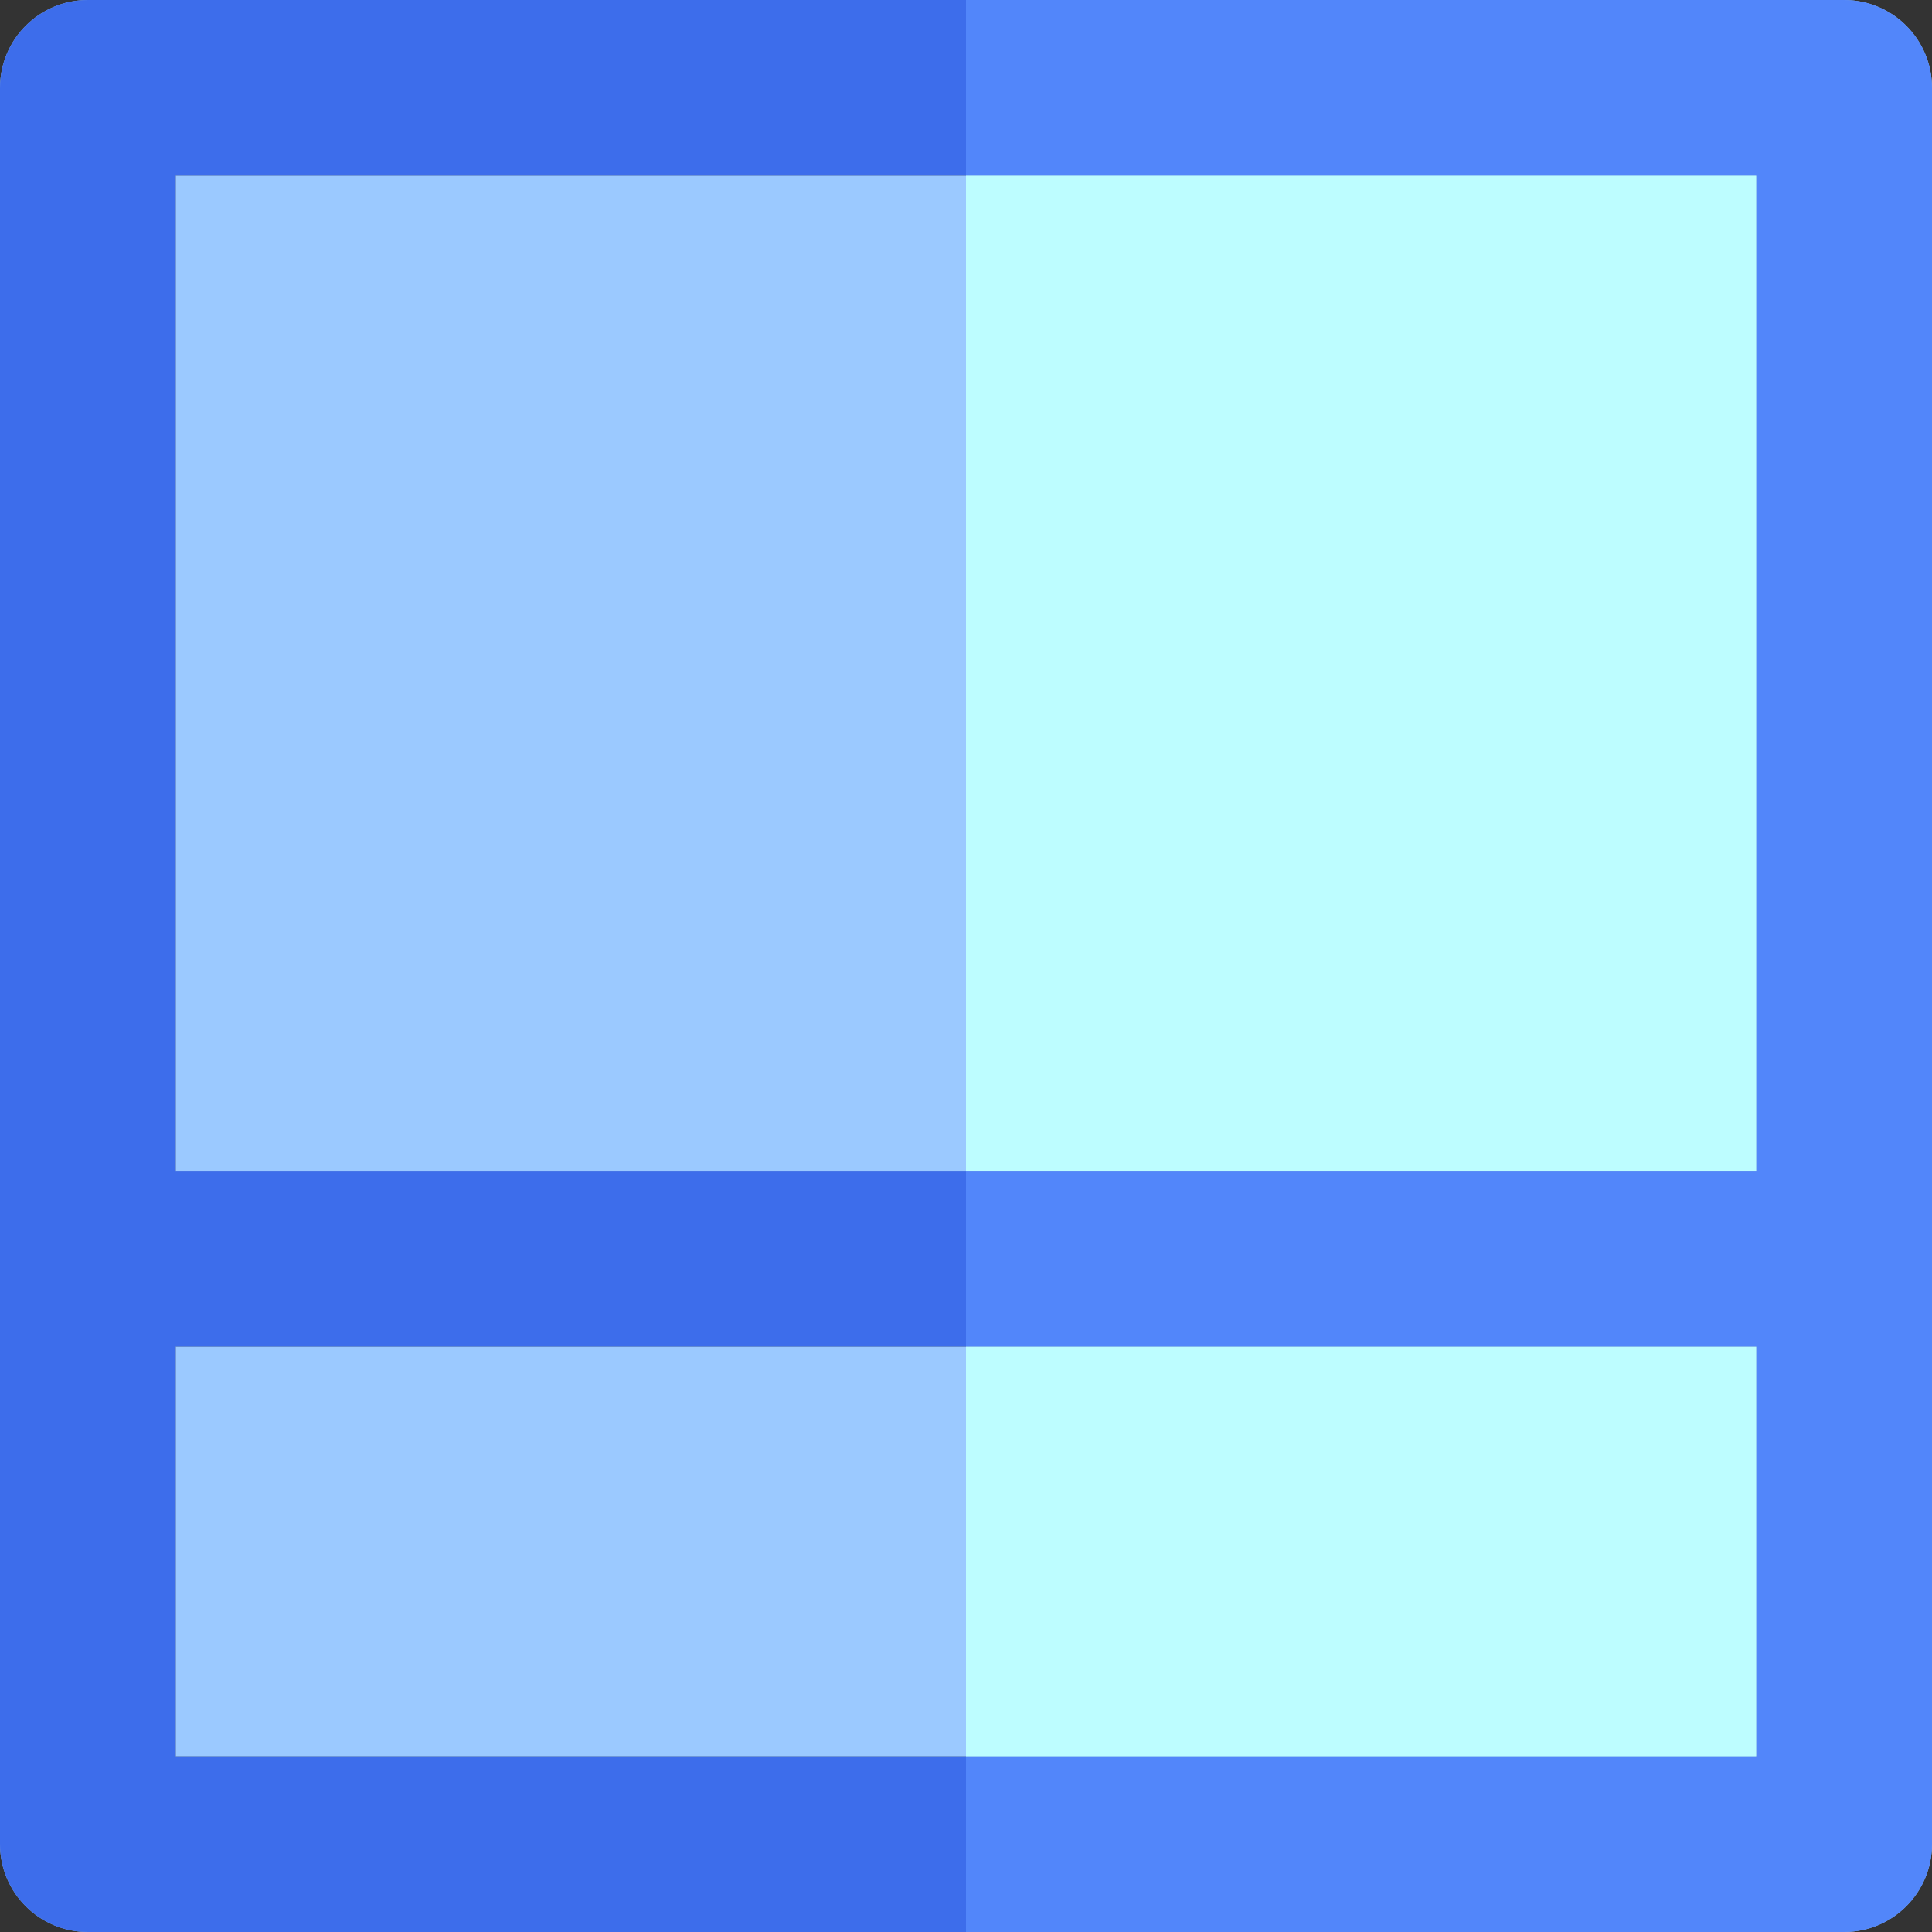
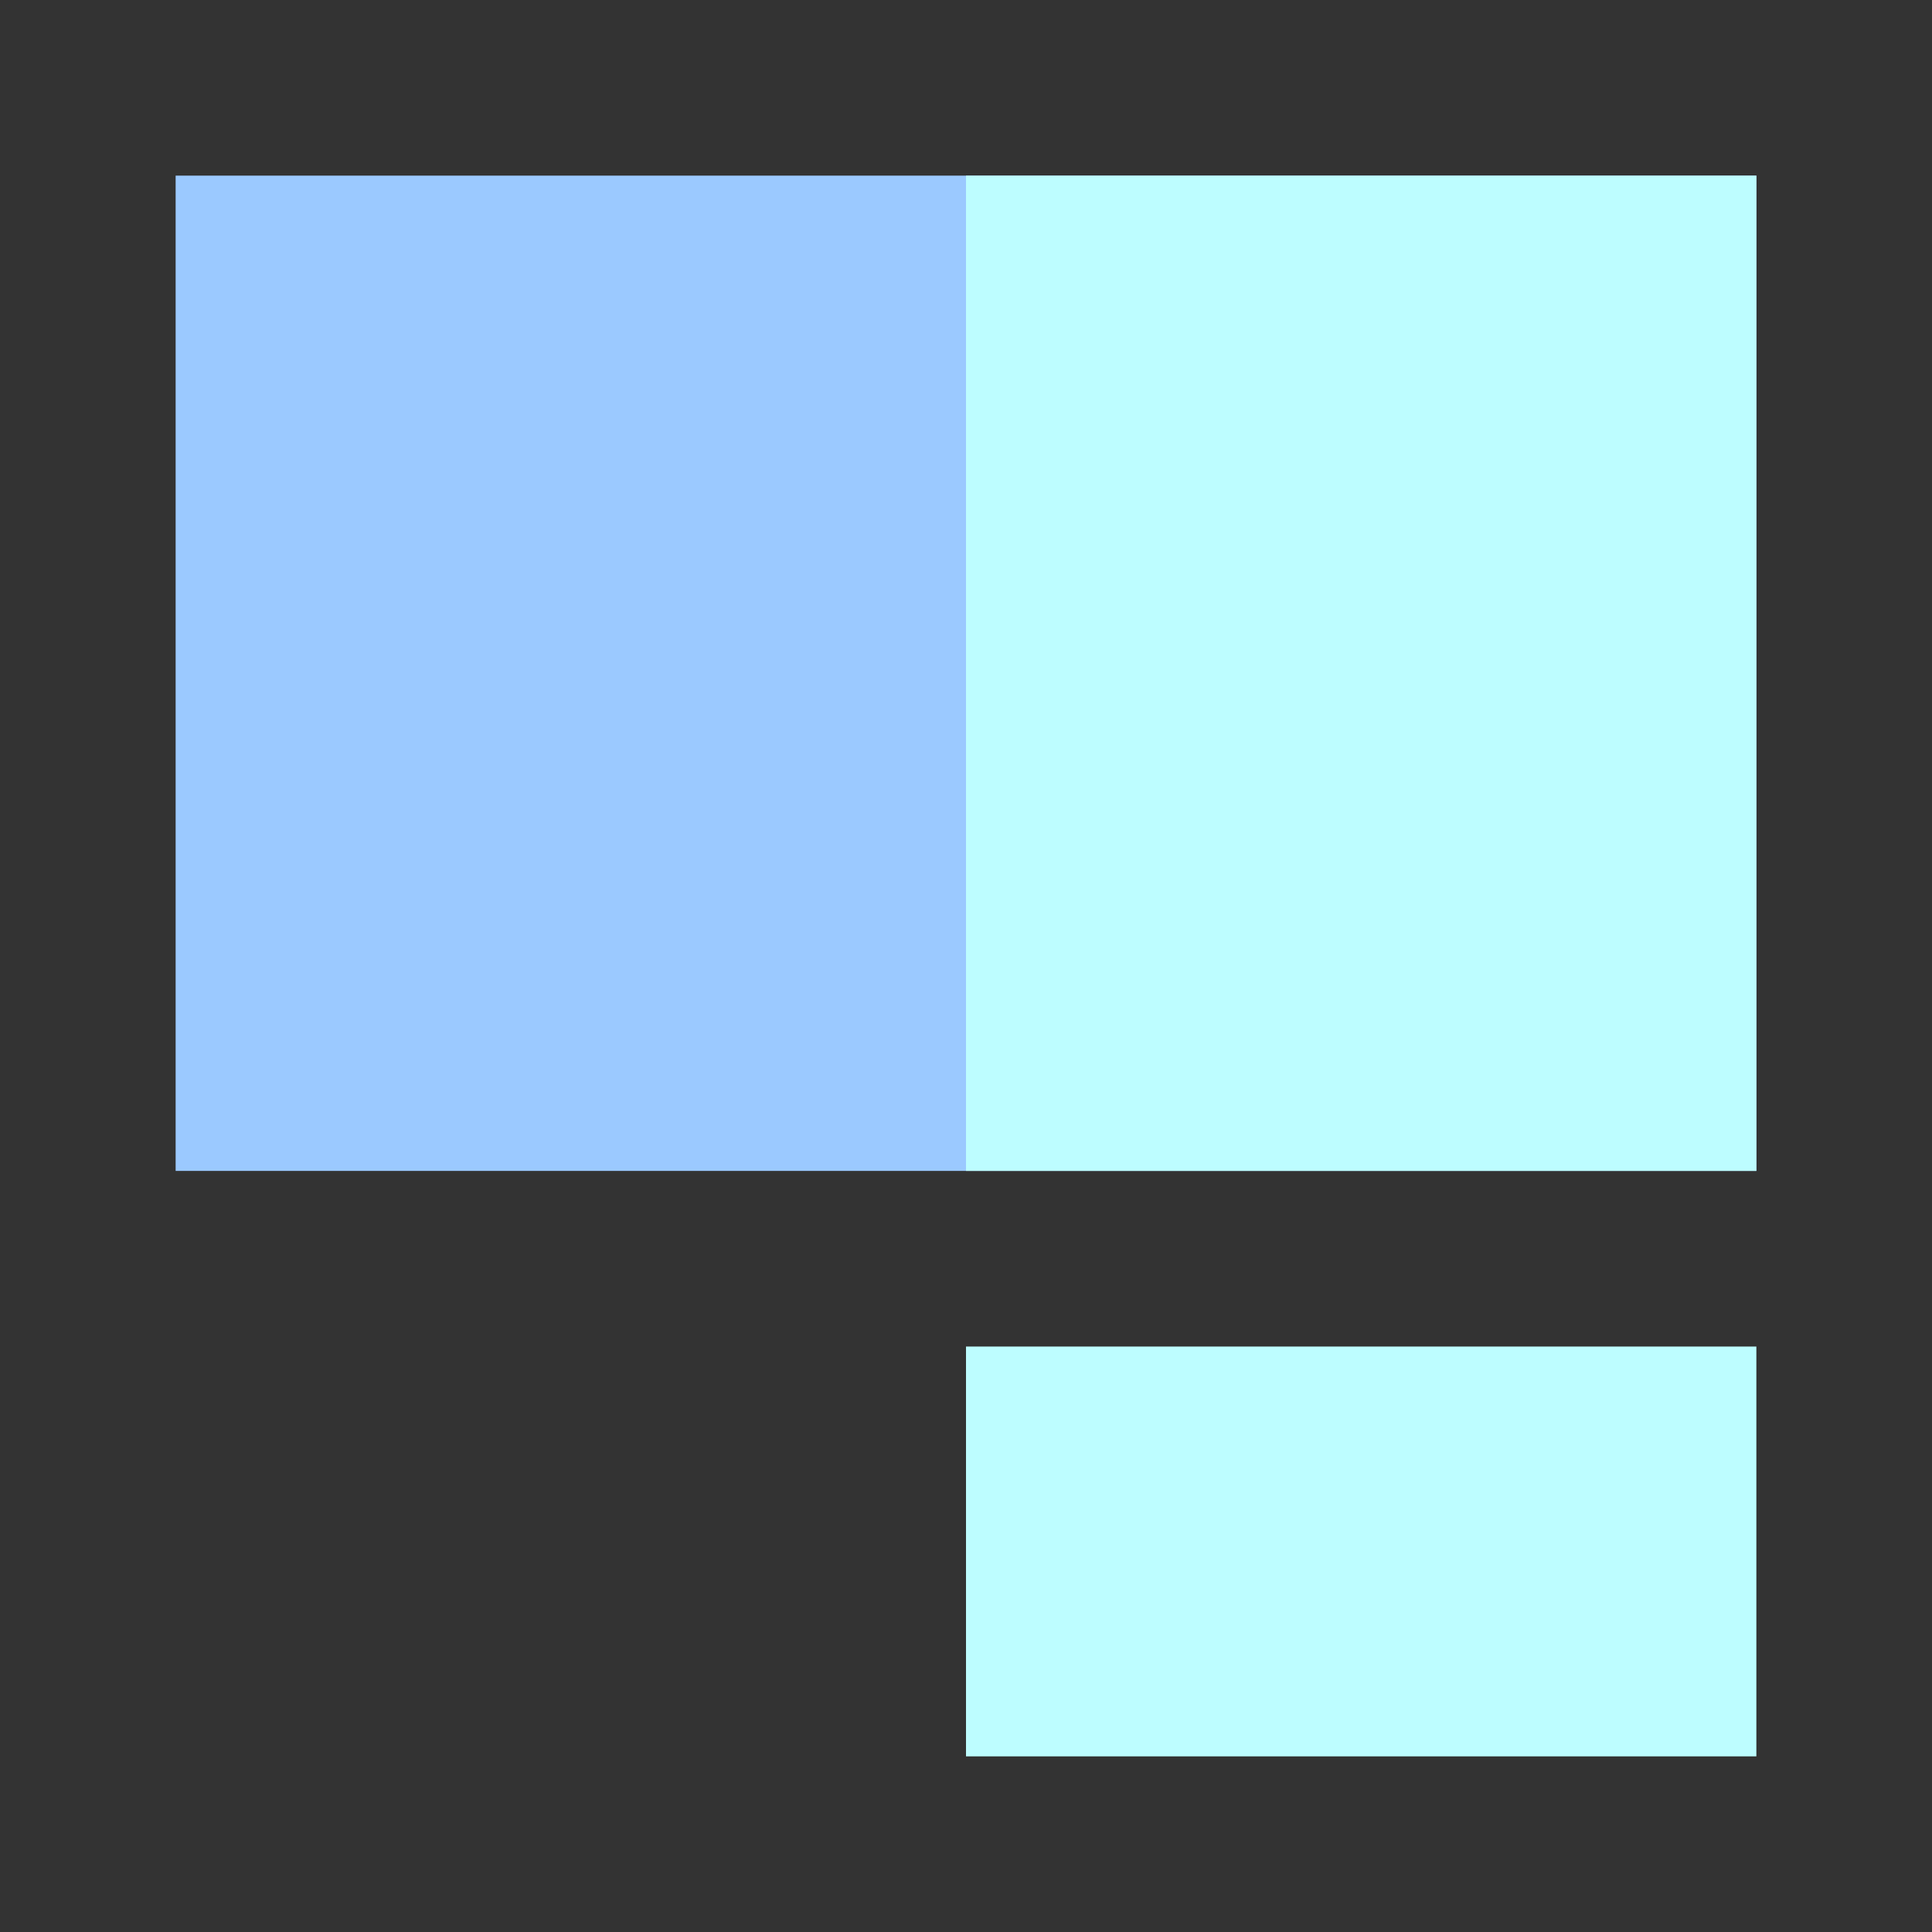
<svg xmlns="http://www.w3.org/2000/svg" version="1.1" id="Layer_1" viewBox="0 0 512 512" xml:space="preserve">
  <rect x="0" y="0" width="512" height="512" fill="#333333" stroke="none" />
  <g>
-     <rect x="46.545" y="356.848" style="fill:#9BC9FF;" width="418.909" height="108.606" />
    <rect x="46.545" y="46.545" style="fill:#9BC9FF;" width="418.909" height="263.758" />
  </g>
-   <path style="fill:#8CB7E8;" d="M488.727,0H23.273C10.42,0,0,10.42,0,23.273v310.303v155.152C0,501.58,10.42,512,23.273,512h465.455   C501.58,512,512,501.58,512,488.727V333.576V23.273C512,10.42,501.58,0,488.727,0z M465.455,465.455H46.545V356.848h418.909V465.455   z M465.455,310.303H46.545V46.545h418.909V310.303z" />
  <g>
    <rect x="256" y="356.848" style="fill:#BDFDFF;" width="209.455" height="108.606" />
    <rect x="256" y="46.545" style="fill:#BDFDFF;" width="209.455" height="263.758" />
  </g>
-   <path style="fill:#5286FA;" d="M488.727,0H256v46.545h209.455v263.758H256v46.545h209.455v108.606H256V512h232.727   C501.58,512,512,501.58,512,488.727V333.576V23.273C512,10.42,501.58,0,488.727,0z" />
-   <path style="fill:#3D6DEB;" d="M46.545,465.455V356.848H256v-46.545H46.545V46.545H256V0H23.273C10.42,0,0,10.42,0,23.273v310.303   v155.152C0,501.58,10.42,512,23.273,512H256v-46.545H46.545z" />
</svg>